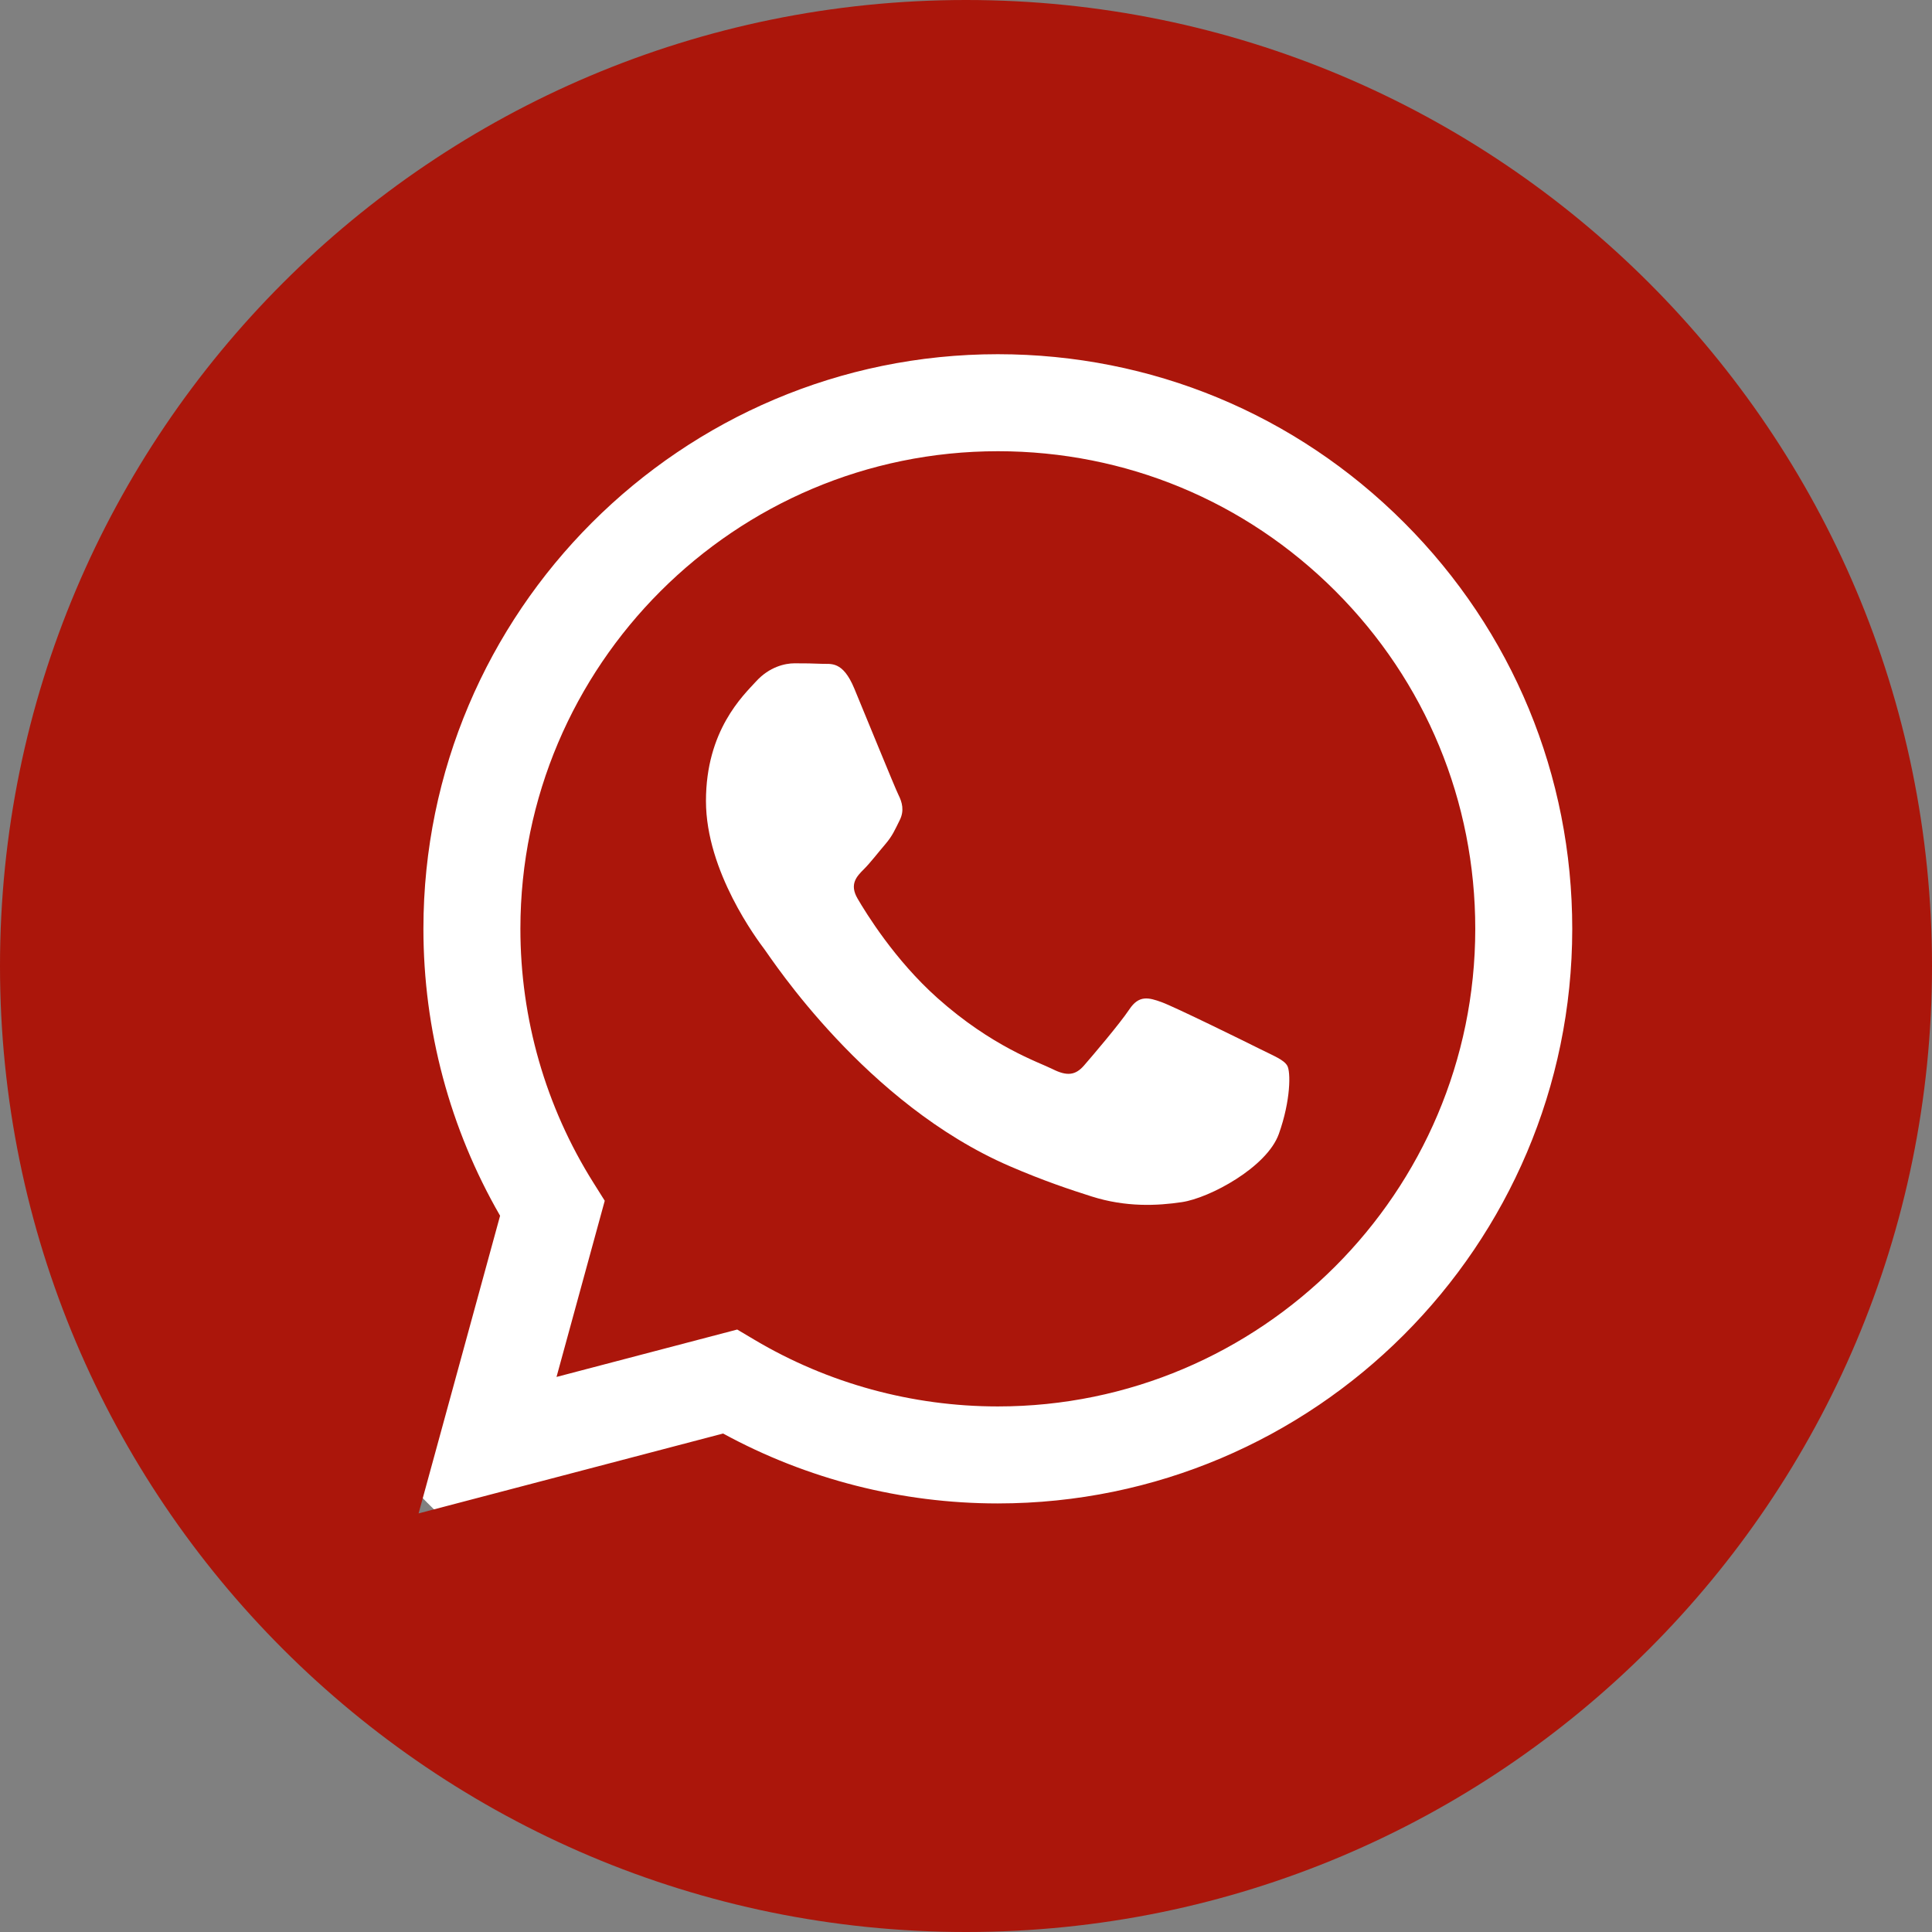
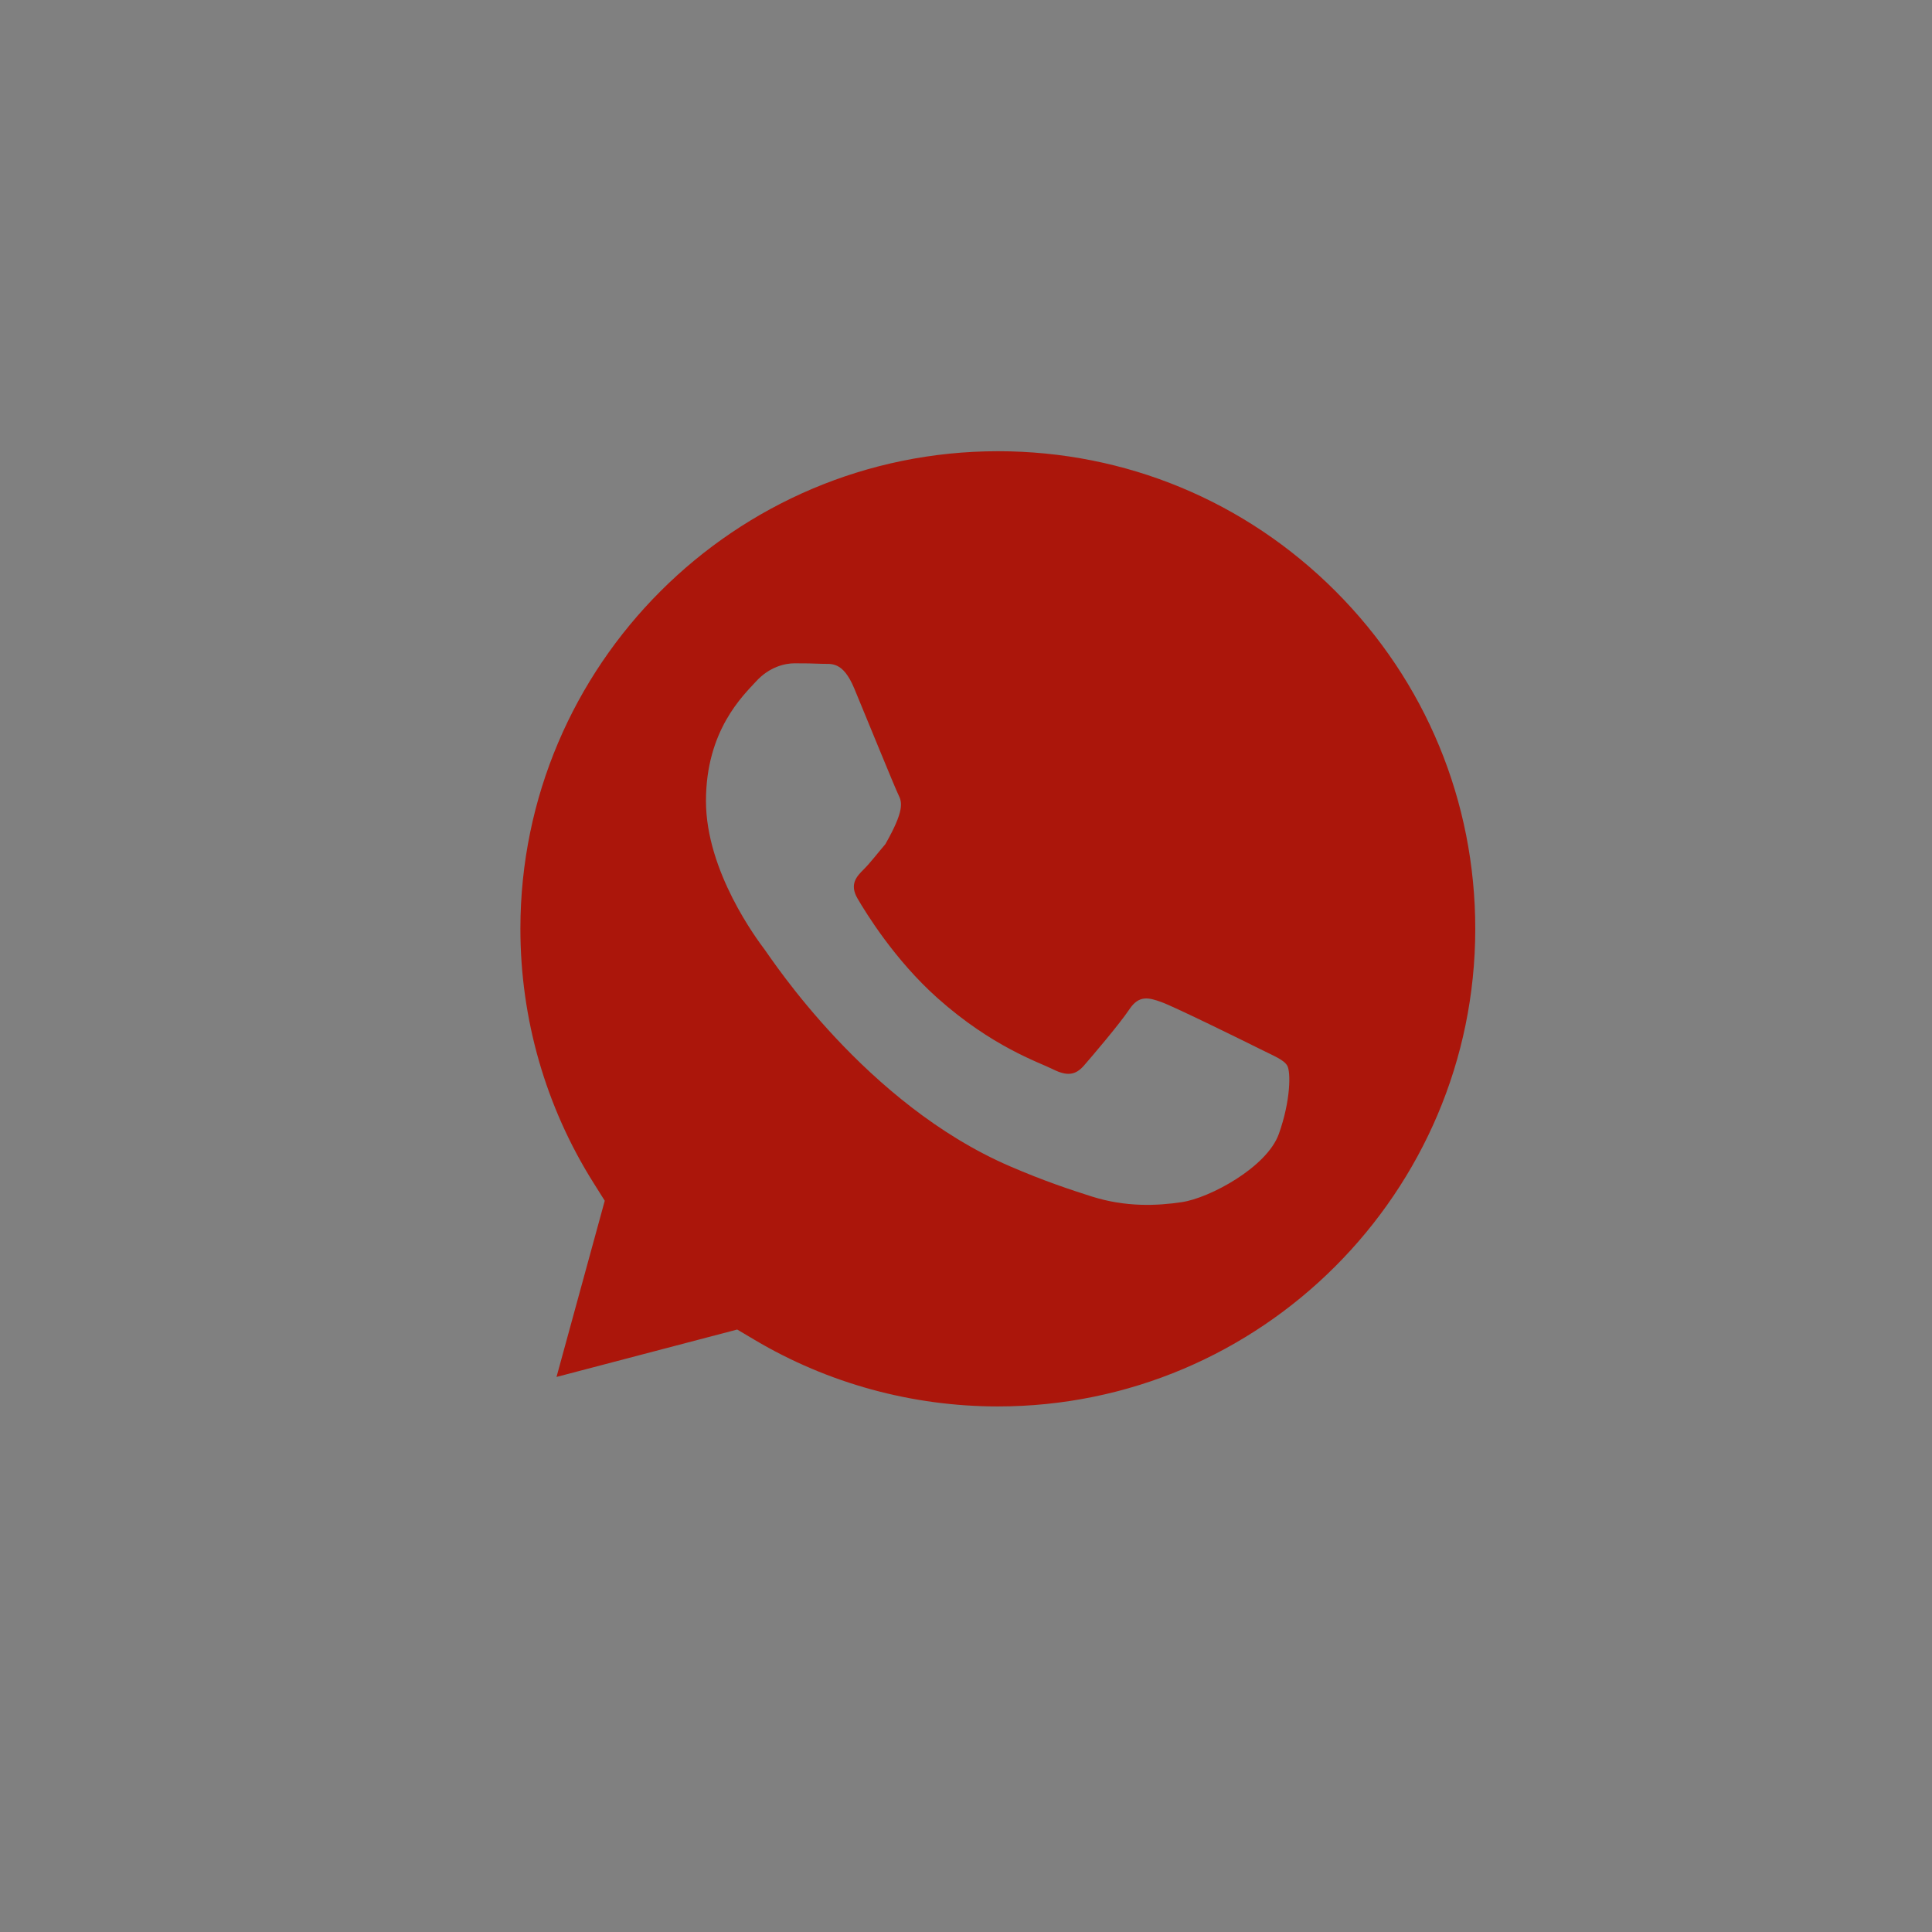
<svg xmlns="http://www.w3.org/2000/svg" width="188" height="188" viewBox="0 0 188 188" fill="none">
  <rect x="0" y="0" width="188" height="188" fill="#808080" stroke="none" />
  <g clip-path="url(#clip0_125_6)">
-     <circle cx="94" cy="94" r="74" fill="white" />
-     <path fill-rule="evenodd" clip-rule="evenodd" d="M94 188C42.085 188 0 145.915 0 94C0 42.085 42.085 0 94 0C145.915 0 188 42.085 188 94C188 145.915 145.915 188 94 188ZM97.099 146.297C127.916 146.285 152.981 121.214 152.993 90.403C152.999 75.468 147.191 61.424 136.638 50.859C126.085 40.294 112.05 34.473 97.098 34.467C66.289 34.467 41.214 59.54 41.202 90.358C41.198 100.21 43.772 109.825 48.663 118.302L40.733 147.267L70.364 139.494C78.528 143.947 87.72 146.294 97.075 146.297H97.099Z" fill="#AB160B" />
-     <path fill-rule="evenodd" clip-rule="evenodd" d="M71.737 129.375L54.154 133.988L58.847 116.844L57.743 115.086C53.092 107.689 50.636 99.14 50.639 90.362C50.65 64.747 71.491 43.907 97.117 43.907C109.526 43.912 121.19 48.75 129.962 57.532C138.733 66.314 143.561 77.986 143.556 90.399C143.545 116.016 122.705 136.858 97.099 136.858H97.08C88.743 136.854 80.567 134.615 73.434 130.382L71.737 129.375ZM125.258 103.694C124.909 103.112 123.978 102.762 122.582 102.063C121.185 101.364 114.319 97.986 113.038 97.519C111.758 97.053 110.826 96.82 109.896 98.218C108.965 99.616 106.288 102.762 105.474 103.694C104.659 104.626 103.844 104.743 102.448 104.044C101.051 103.345 96.551 101.87 91.216 97.112C87.064 93.408 84.261 88.835 83.447 87.437C82.632 86.039 83.36 85.283 84.059 84.586C84.687 83.96 85.456 82.955 86.154 82.14C86.853 81.324 87.085 80.741 87.55 79.81C88.016 78.877 87.784 78.062 87.434 77.363C87.085 76.664 84.292 69.789 83.128 66.993C81.994 64.269 80.843 64.638 79.986 64.595C79.172 64.555 78.24 64.546 77.309 64.546C76.378 64.546 74.865 64.895 73.585 66.293C72.304 67.692 68.696 71.071 68.696 77.945C68.696 84.819 73.701 91.46 74.4 92.393C75.098 93.325 84.248 107.431 98.258 113.481C101.59 114.92 104.191 115.779 106.22 116.423C109.566 117.486 112.61 117.336 115.016 116.976C117.7 116.576 123.279 113.598 124.444 110.336C125.607 107.073 125.607 104.277 125.258 103.694Z" fill="#AB160B" />
+     <path fill-rule="evenodd" clip-rule="evenodd" d="M71.737 129.375L54.154 133.988L58.847 116.844L57.743 115.086C53.092 107.689 50.636 99.14 50.639 90.362C50.65 64.747 71.491 43.907 97.117 43.907C109.526 43.912 121.19 48.75 129.962 57.532C138.733 66.314 143.561 77.986 143.556 90.399C143.545 116.016 122.705 136.858 97.099 136.858H97.08C88.743 136.854 80.567 134.615 73.434 130.382L71.737 129.375ZM125.258 103.694C124.909 103.112 123.978 102.762 122.582 102.063C121.185 101.364 114.319 97.986 113.038 97.519C111.758 97.053 110.826 96.82 109.896 98.218C108.965 99.616 106.288 102.762 105.474 103.694C104.659 104.626 103.844 104.743 102.448 104.044C101.051 103.345 96.551 101.87 91.216 97.112C87.064 93.408 84.261 88.835 83.447 87.437C82.632 86.039 83.36 85.283 84.059 84.586C84.687 83.96 85.456 82.955 86.154 82.14C88.016 78.877 87.784 78.062 87.434 77.363C87.085 76.664 84.292 69.789 83.128 66.993C81.994 64.269 80.843 64.638 79.986 64.595C79.172 64.555 78.24 64.546 77.309 64.546C76.378 64.546 74.865 64.895 73.585 66.293C72.304 67.692 68.696 71.071 68.696 77.945C68.696 84.819 73.701 91.46 74.4 92.393C75.098 93.325 84.248 107.431 98.258 113.481C101.59 114.92 104.191 115.779 106.22 116.423C109.566 117.486 112.61 117.336 115.016 116.976C117.7 116.576 123.279 113.598 124.444 110.336C125.607 107.073 125.607 104.277 125.258 103.694Z" fill="#AB160B" />
  </g>
  <defs>
    <clipPath id="clip0_125_6">
      <rect width="188" height="188" fill="white" />
    </clipPath>
  </defs>
</svg>